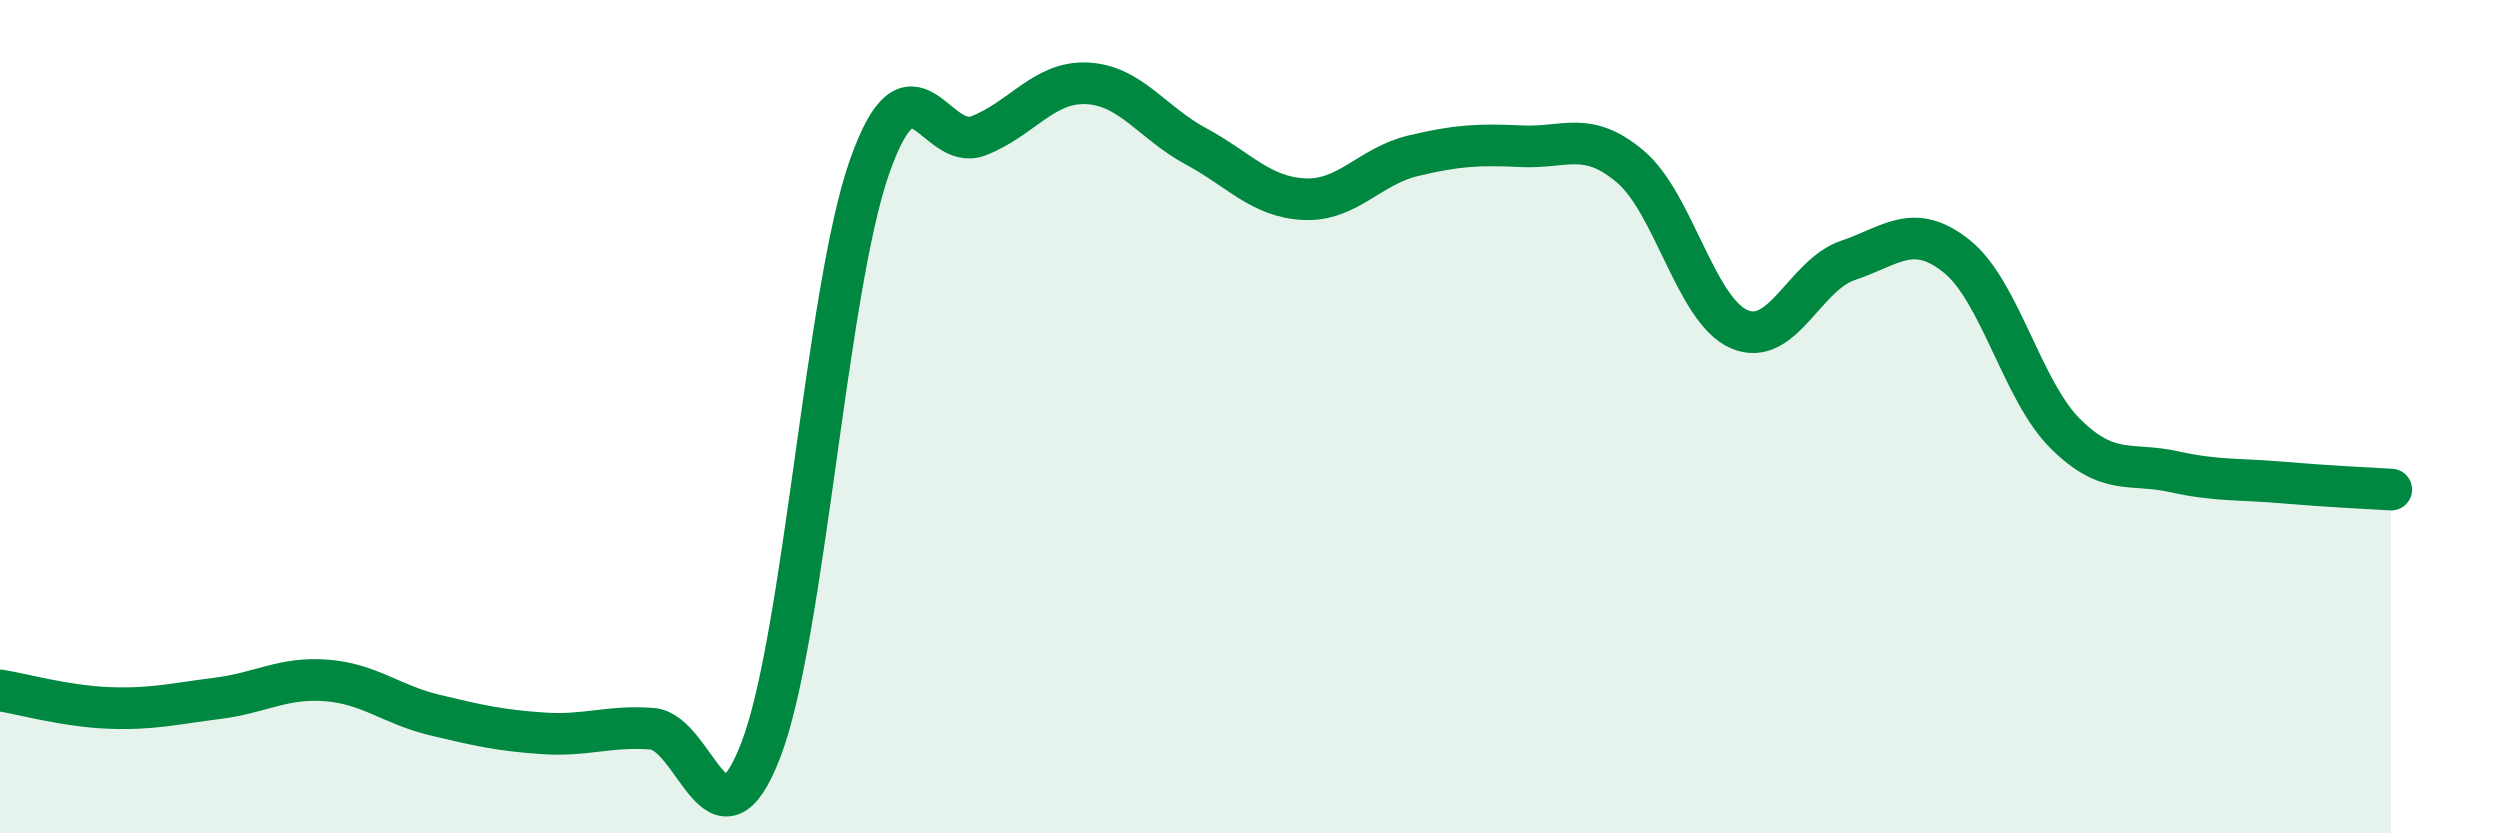
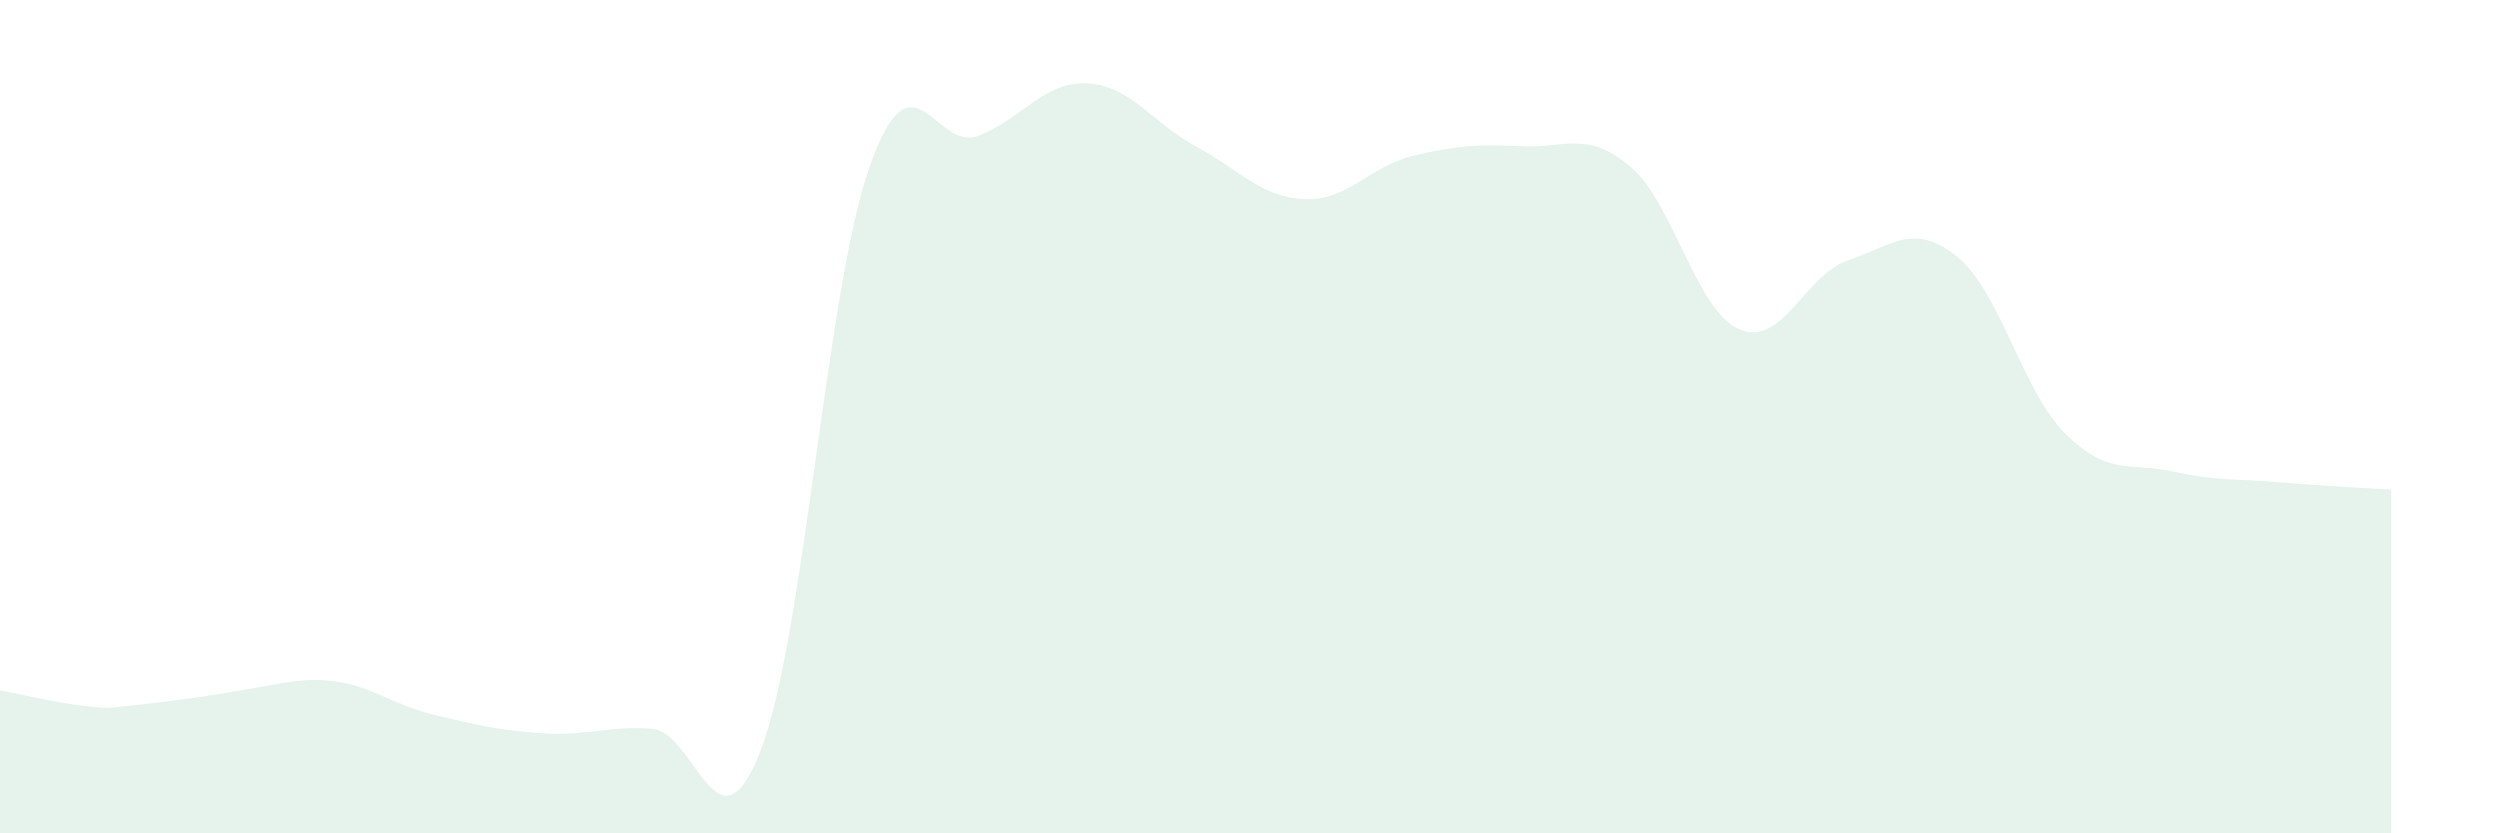
<svg xmlns="http://www.w3.org/2000/svg" width="60" height="20" viewBox="0 0 60 20">
-   <path d="M 0,16.57 C 0.52,16.65 1.57,16.95 2.61,16.99 C 3.65,17.03 4.18,16.89 5.22,16.76 C 6.26,16.63 6.79,16.25 7.83,16.33 C 8.87,16.41 9.39,16.91 10.43,17.16 C 11.47,17.41 12,17.53 13.04,17.6 C 14.08,17.67 14.61,17.41 15.65,17.49 C 16.69,17.57 17.22,20.7 18.26,18 C 19.3,15.3 19.83,6.95 20.87,4 C 21.91,1.05 22.44,3.66 23.48,3.26 C 24.52,2.86 25.05,1.95 26.09,2 C 27.13,2.05 27.66,2.95 28.7,3.51 C 29.74,4.07 30.26,4.73 31.3,4.78 C 32.34,4.83 32.87,3.99 33.91,3.74 C 34.95,3.49 35.48,3.46 36.52,3.51 C 37.56,3.56 38.09,3.12 39.13,4 C 40.17,4.88 40.7,7.45 41.74,7.9 C 42.78,8.35 43.31,6.6 44.35,6.25 C 45.39,5.9 45.92,5.32 46.96,6.15 C 48,6.98 48.53,9.38 49.57,10.41 C 50.61,11.44 51.13,11.09 52.17,11.32 C 53.21,11.55 53.74,11.49 54.78,11.58 C 55.82,11.67 56.87,11.72 57.39,11.75L57.39 20L0 20Z" fill="#008740" opacity="0.1" stroke-linecap="round" stroke-linejoin="round" />
-   <path d="M 0,16.57 C 0.52,16.65 1.57,16.95 2.61,16.99 C 3.65,17.03 4.18,16.89 5.22,16.76 C 6.26,16.63 6.79,16.25 7.83,16.33 C 8.87,16.41 9.39,16.91 10.43,17.16 C 11.47,17.41 12,17.53 13.04,17.6 C 14.08,17.67 14.61,17.41 15.65,17.49 C 16.69,17.57 17.22,20.7 18.26,18 C 19.3,15.3 19.83,6.95 20.87,4 C 21.91,1.05 22.44,3.66 23.48,3.26 C 24.52,2.86 25.05,1.95 26.09,2 C 27.13,2.05 27.66,2.95 28.7,3.51 C 29.74,4.07 30.26,4.73 31.3,4.78 C 32.34,4.83 32.87,3.99 33.91,3.74 C 34.95,3.49 35.48,3.46 36.52,3.51 C 37.56,3.56 38.09,3.12 39.13,4 C 40.17,4.88 40.7,7.45 41.74,7.9 C 42.78,8.35 43.31,6.6 44.35,6.25 C 45.39,5.9 45.92,5.32 46.96,6.15 C 48,6.98 48.53,9.38 49.57,10.41 C 50.61,11.44 51.13,11.09 52.17,11.32 C 53.21,11.55 53.74,11.49 54.78,11.58 C 55.82,11.67 56.87,11.72 57.39,11.75" stroke="#008740" stroke-width="1" fill="none" stroke-linecap="round" stroke-linejoin="round" />
+   <path d="M 0,16.57 C 0.52,16.65 1.57,16.95 2.61,16.99 C 6.26,16.63 6.79,16.25 7.83,16.33 C 8.87,16.41 9.39,16.91 10.43,17.16 C 11.47,17.41 12,17.53 13.04,17.6 C 14.08,17.67 14.61,17.41 15.65,17.49 C 16.69,17.57 17.22,20.7 18.26,18 C 19.3,15.3 19.83,6.95 20.87,4 C 21.91,1.05 22.44,3.66 23.48,3.26 C 24.52,2.86 25.05,1.95 26.09,2 C 27.13,2.05 27.66,2.95 28.7,3.51 C 29.74,4.07 30.26,4.73 31.3,4.78 C 32.34,4.83 32.87,3.99 33.91,3.74 C 34.95,3.49 35.48,3.46 36.52,3.51 C 37.56,3.56 38.09,3.12 39.13,4 C 40.17,4.88 40.7,7.45 41.74,7.9 C 42.78,8.35 43.31,6.6 44.35,6.25 C 45.39,5.9 45.92,5.32 46.96,6.15 C 48,6.98 48.53,9.38 49.57,10.41 C 50.61,11.44 51.13,11.09 52.17,11.32 C 53.21,11.55 53.74,11.49 54.78,11.58 C 55.82,11.67 56.87,11.72 57.39,11.75L57.39 20L0 20Z" fill="#008740" opacity="0.1" stroke-linecap="round" stroke-linejoin="round" />
</svg>